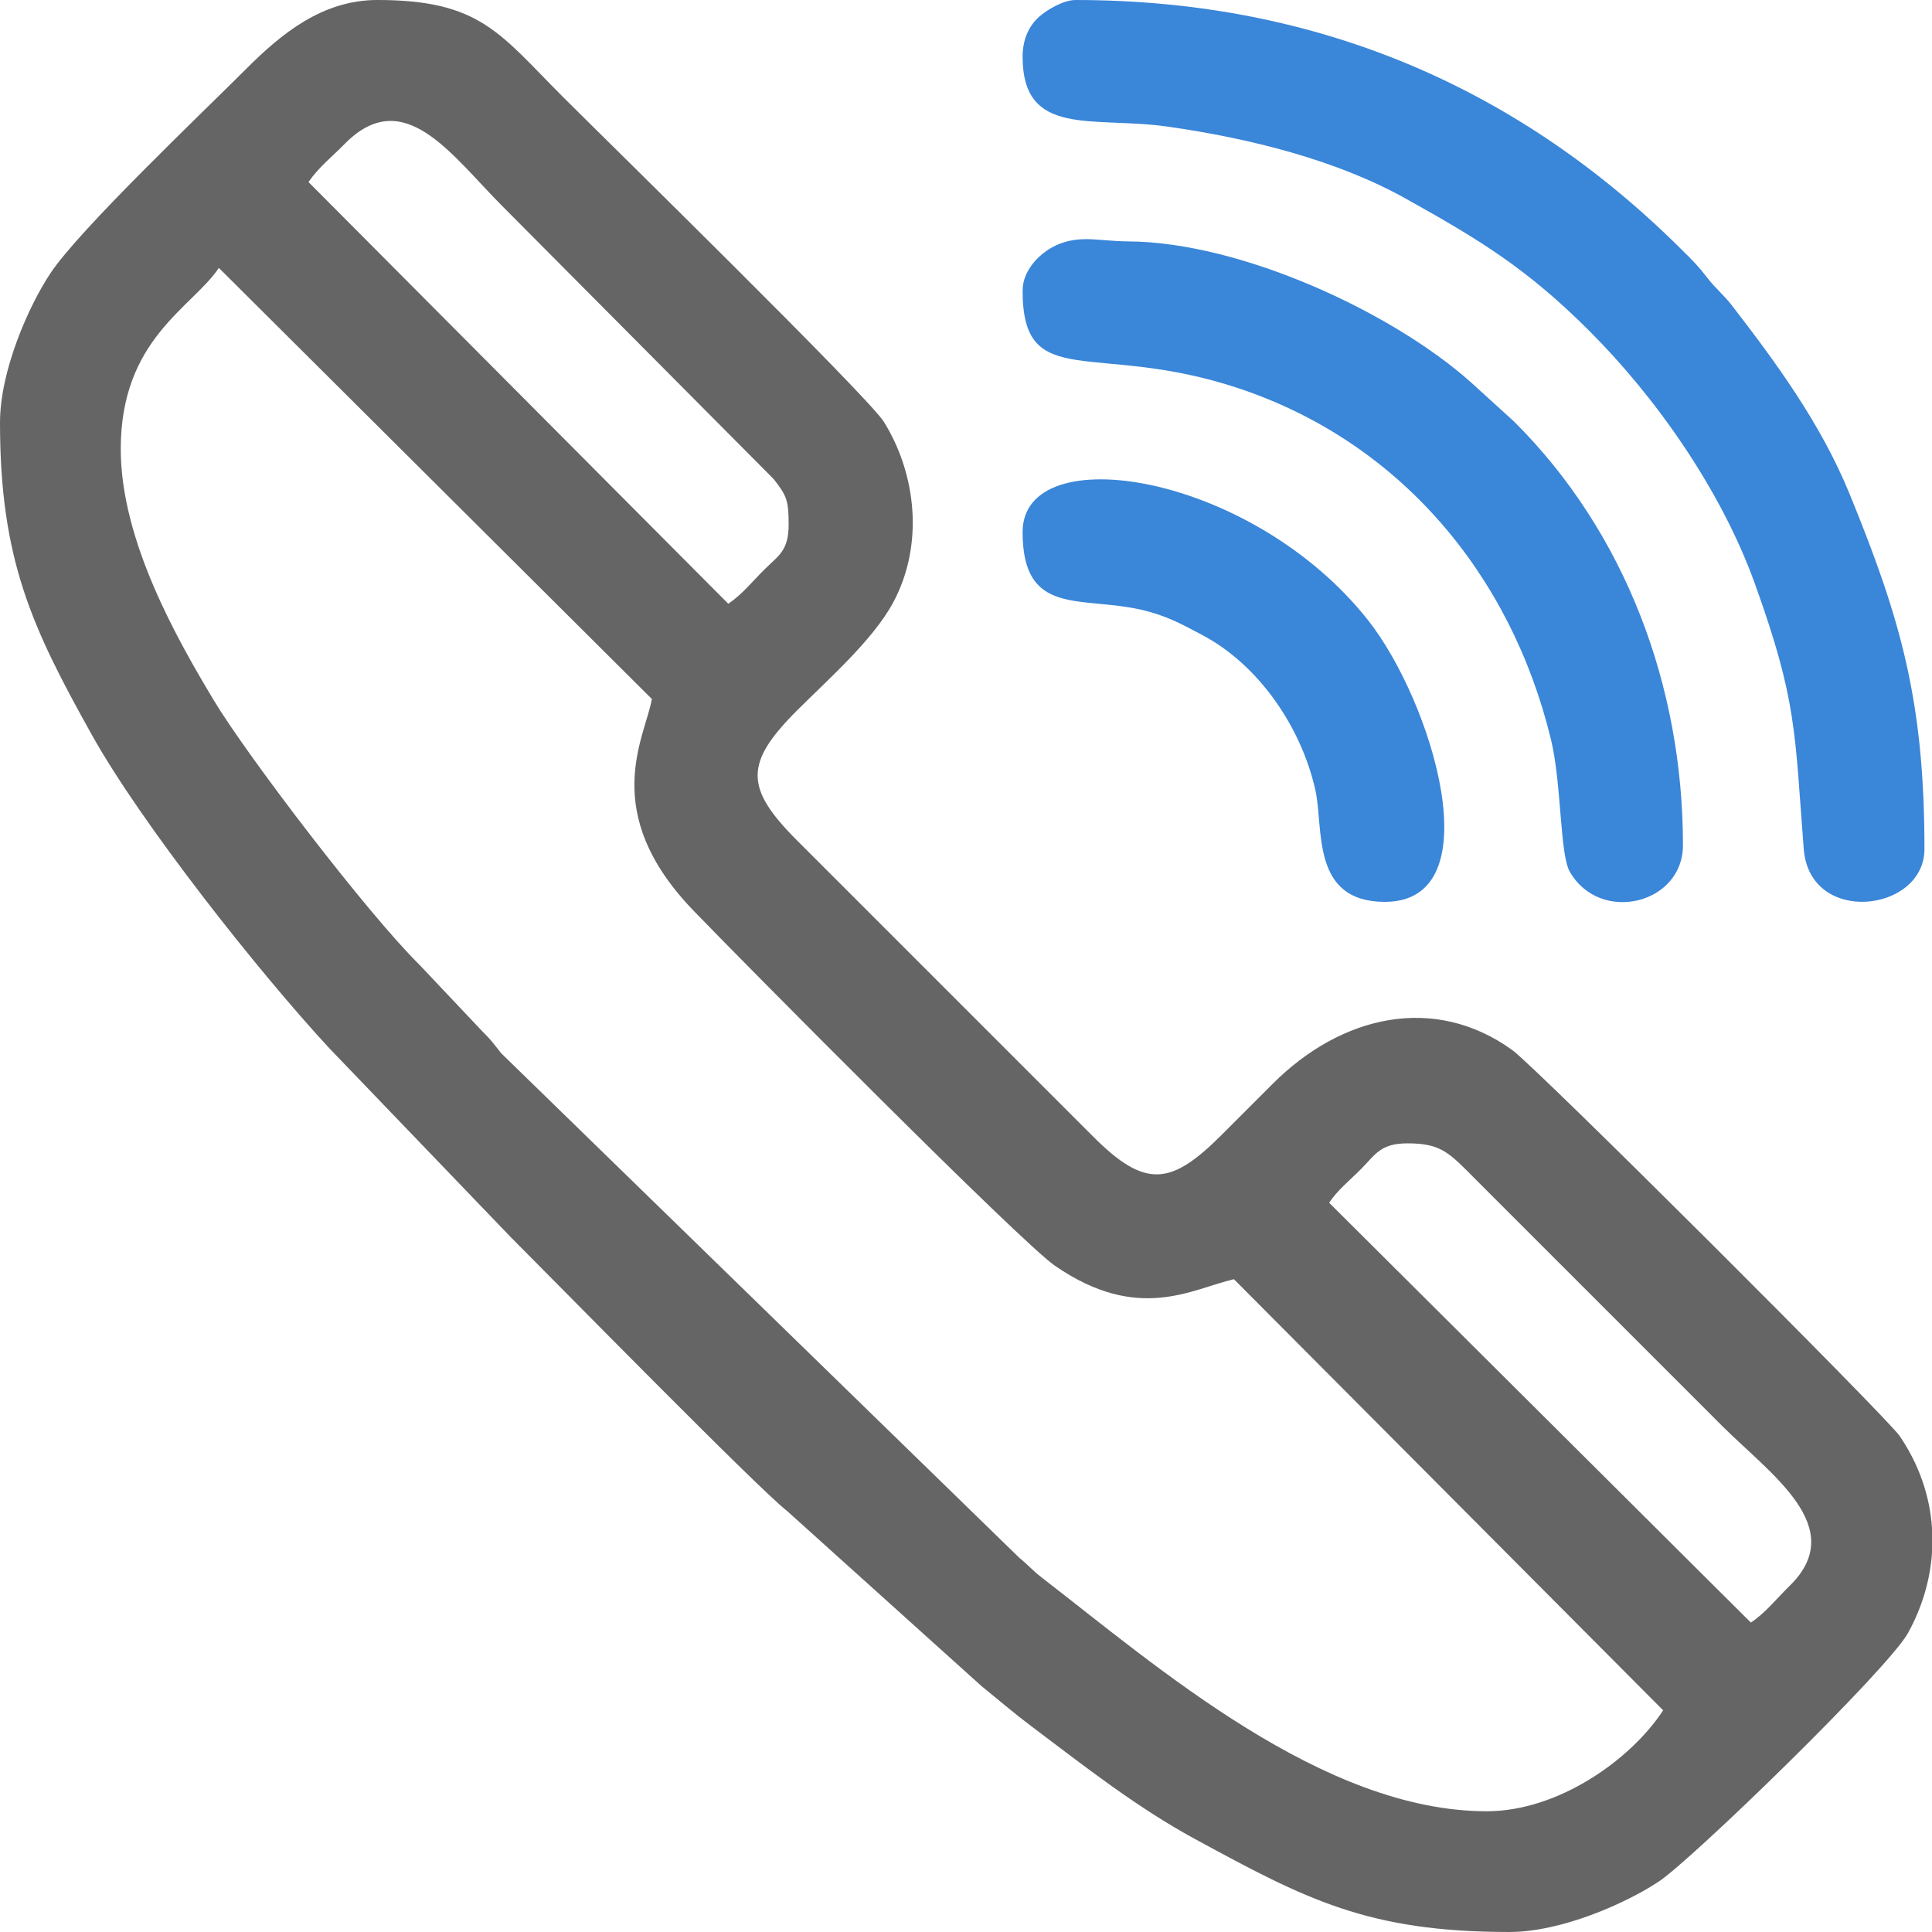
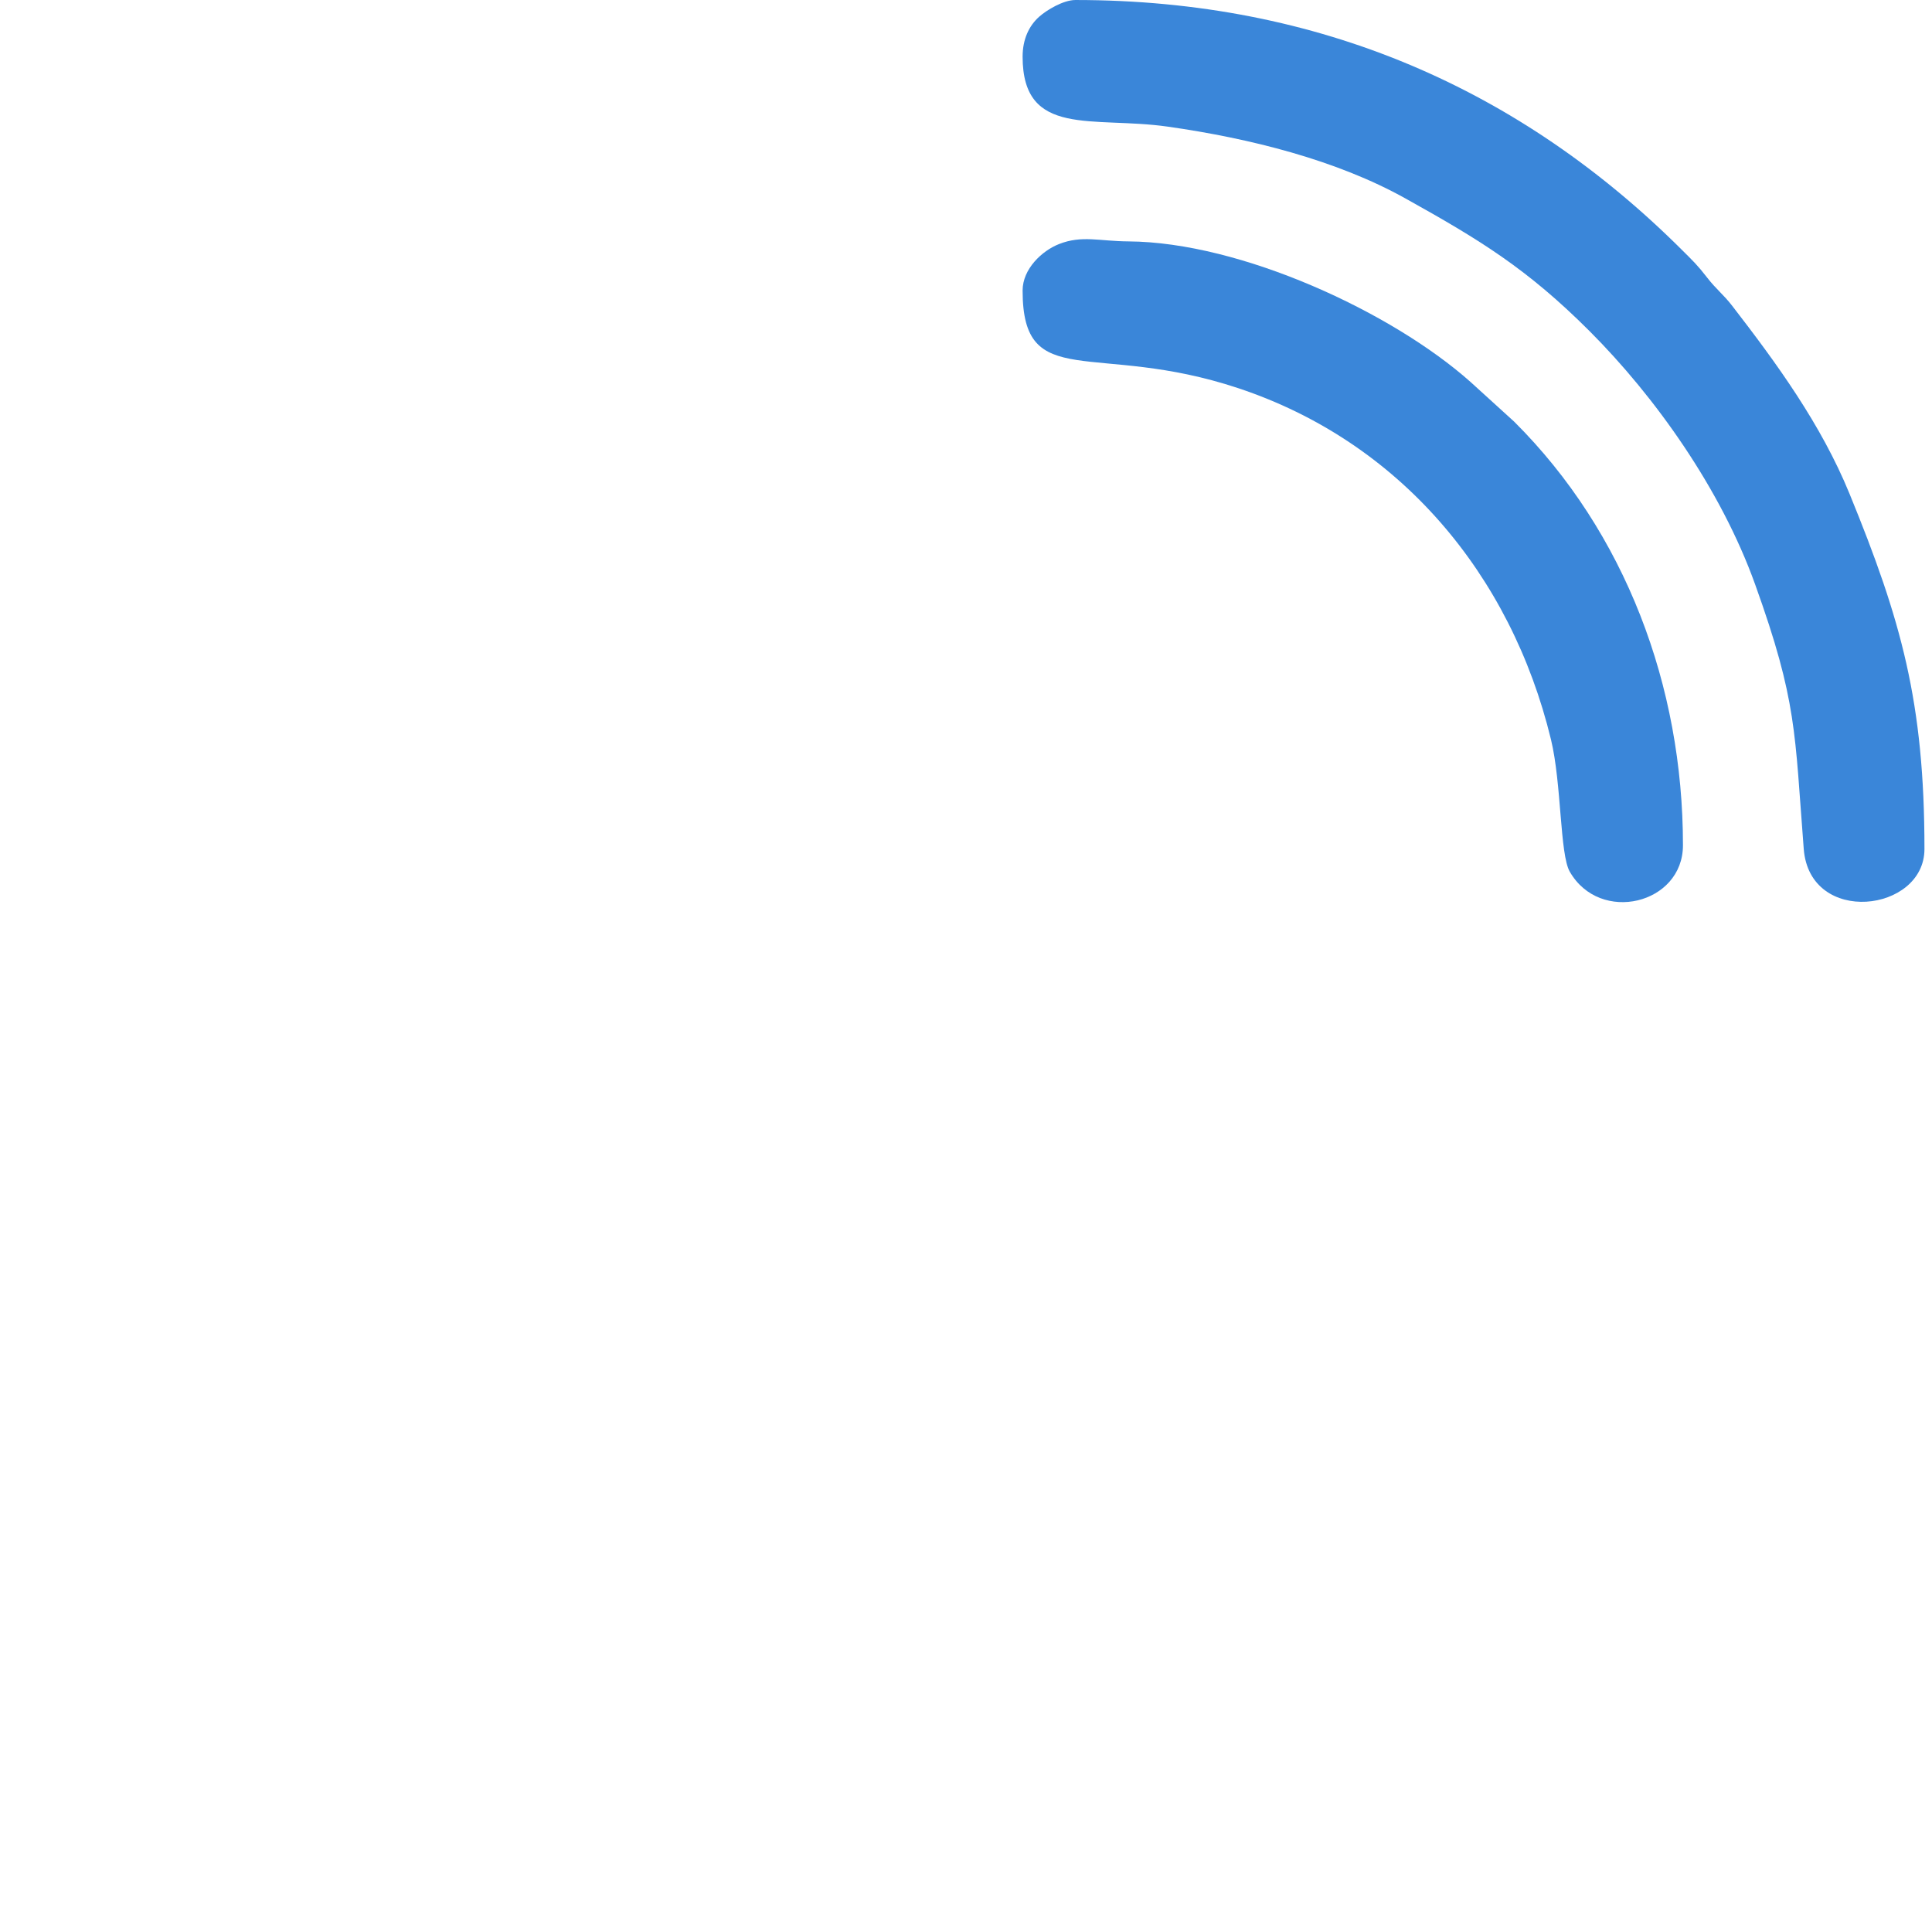
<svg xmlns="http://www.w3.org/2000/svg" xml:space="preserve" width="180.622mm" height="180.622mm" version="1.1" style="shape-rendering:geometricPrecision; text-rendering:geometricPrecision; image-rendering:optimizeQuality; fill-rule:evenodd; clip-rule:evenodd" viewBox="0 0 5279.24 5279.24">
  <defs>
    <style type="text/css">
   
    .fil1 {fill:#3A86D9}
    .fil0 {fill:#656565}
   
  </style>
  </defs>
  <g id="Camada_x0020_1">
    <g id="_1646125296624">
-       <path class="fil0" d="M3846.01 3124.24c93.15,0 114.14,26.04 188.18,100.52l670.21 670.23c133.92,133.91 349.66,278.36 185.79,438.4 -36.5,35.65 -65.19,73.11 -105.87,100.35l-1152.29 -1147.06c22.13,-34.3 55.12,-59.98 87.66,-92.85 38.81,-39.18 52.45,-69.59 126.32,-69.59zm1433.23 1050.44l0 68.93c-5.15,74.04 -26.84,147.99 -65.07,217.85 -54.01,98.71 -589.23,618.46 -681.29,679.76 -89.36,59.51 -266.26,138.01 -408.47,138.01 -387.6,0 -556.76,-89.74 -859.36,-254.23 -160.12,-87.04 -301.16,-198.41 -445.62,-307.08 -52.15,-39.22 -88.92,-71.33 -137.11,-110.36l-531.66 -478.82c-78.34,-60.49 -637.91,-631.14 -756.09,-749.32l-495.06 -515.42c-196.51,-212.4 -514.48,-615.56 -648.87,-856.54 -162.77,-291.89 -250.64,-477.45 -250.64,-852.64 0,-142.22 78.5,-319.11 138.01,-408.47 79.95,-120.06 412.24,-435.64 534.78,-558.19 94.7,-94.71 207.15,-188.18 358.31,-188.18 281.56,0 333.96,91.65 507.82,265.51 112.34,112.34 833.22,818.05 876.16,887.03 89.51,143.78 109.79,337.18 25.42,494.02 -54.98,102.2 -177.62,209.88 -262.3,294.5 -143.96,143.85 -143.96,211.88 0,355.73l809.41 809.42c142.73,142.96 212.9,132.63 350.58,-5.16 48.9,-48.93 90.3,-90.27 139.2,-139.2 189.16,-189.3 442.93,-245.16 654.67,-92.72 65.56,47.2 1024.07,1003.71 1058.9,1054.86 52.78,77.5 82.18,163.29 88.27,250.7zm-4949.29 -2947.66c0,-301.01 195.13,-385.98 268.09,-494.93l1183.22 1178c-18.57,105.6 -146.33,308.24 113.18,577.66 136.82,142.04 894.05,906.05 988.16,970.93 227.47,156.81 372.71,63.88 489.1,36.77l1172.89 1178.02c-87.37,134.03 -285.52,275.83 -482.05,275.83 -447.79,0 -899.65,-394.25 -1216.72,-639.26 -24.91,-19.25 -36.28,-33.72 -60.34,-53.08l-1415.66 -1378.63c-22.01,-27.59 -26.22,-34.92 -52.51,-60.91l-170.3 -180.27c-142.14,-139.72 -473.38,-574.14 -563.76,-725.11 -98.39,-164.36 -253.3,-434.36 -253.3,-685zm513.01 -729.54c28.51,-41.32 63.9,-68.5 97.81,-103.18 162.74,-166.4 292.28,29.35 433.17,170.24l740.2 744.58c34.9,45.02 40.86,56.66 40.86,124.12 0,71.07 -27.13,84.5 -64.41,121.19 -34.6,34.05 -61.79,69.38 -100.57,95.34l-1147.06 -1152.29z" />
      <path class="fil1" d="M2794.29 154.67c0,222.29 191.85,162.24 396.4,191.33 225.82,32.11 461.7,91.52 649.41,196.09 202.67,112.91 332.59,191.84 503.42,362.71 178.88,178.93 358.66,431.03 452.43,692.1 115.15,320.61 107.83,403.35 132.82,722.99 16.5,210.96 329.85,173.05 329.85,0.1 0,-400.76 -63.31,-625.12 -204.73,-970.72 -77.83,-190.2 -199.04,-356.29 -321.04,-514.16 -23.65,-30.6 -43.31,-44.63 -67.91,-76.44 -26.92,-34.8 -38.88,-45.74 -68.79,-75.56 -439.29,-437.85 -989.69,-683.1 -1657.5,-683.1 -33.2,0 -78.57,27.53 -98.86,45.49 -27.53,24.37 -45.49,61.18 -45.49,109.18z" />
      <path class="fil1" d="M2794.29 793.95c0,280.59 197.13,136.53 589.12,266.7 441.25,146.53 745.22,508.72 854.66,960.08 29.24,120.62 23.94,313.32 51.33,361.11 82.58,144.09 309.32,89.07 309.32,-72.17 0,-434.6 -157.51,-855.25 -461.27,-1157.56l-118.81 -108.04c-214.55,-191.31 -628.27,-382.55 -935.37,-384.44 -78.8,-0.48 -126.79,-17.34 -189.22,7.18 -46.97,18.45 -99.77,68.11 -99.77,127.14z" />
-       <path class="fil1" d="M2794.29 1453.85c0,231.18 158.73,174.41 323.91,212.27 69.46,15.92 111.63,39.77 167.68,69.47 153.82,81.49 269.99,251.25 308.46,423.63 23.17,103.84 -13.4,305.12 189.81,305.12 296.3,0 129.42,-547.18 -45.49,-769.08 -317.39,-402.67 -944.37,-501.38 -944.37,-241.39z" />
    </g>
  </g>
</svg>